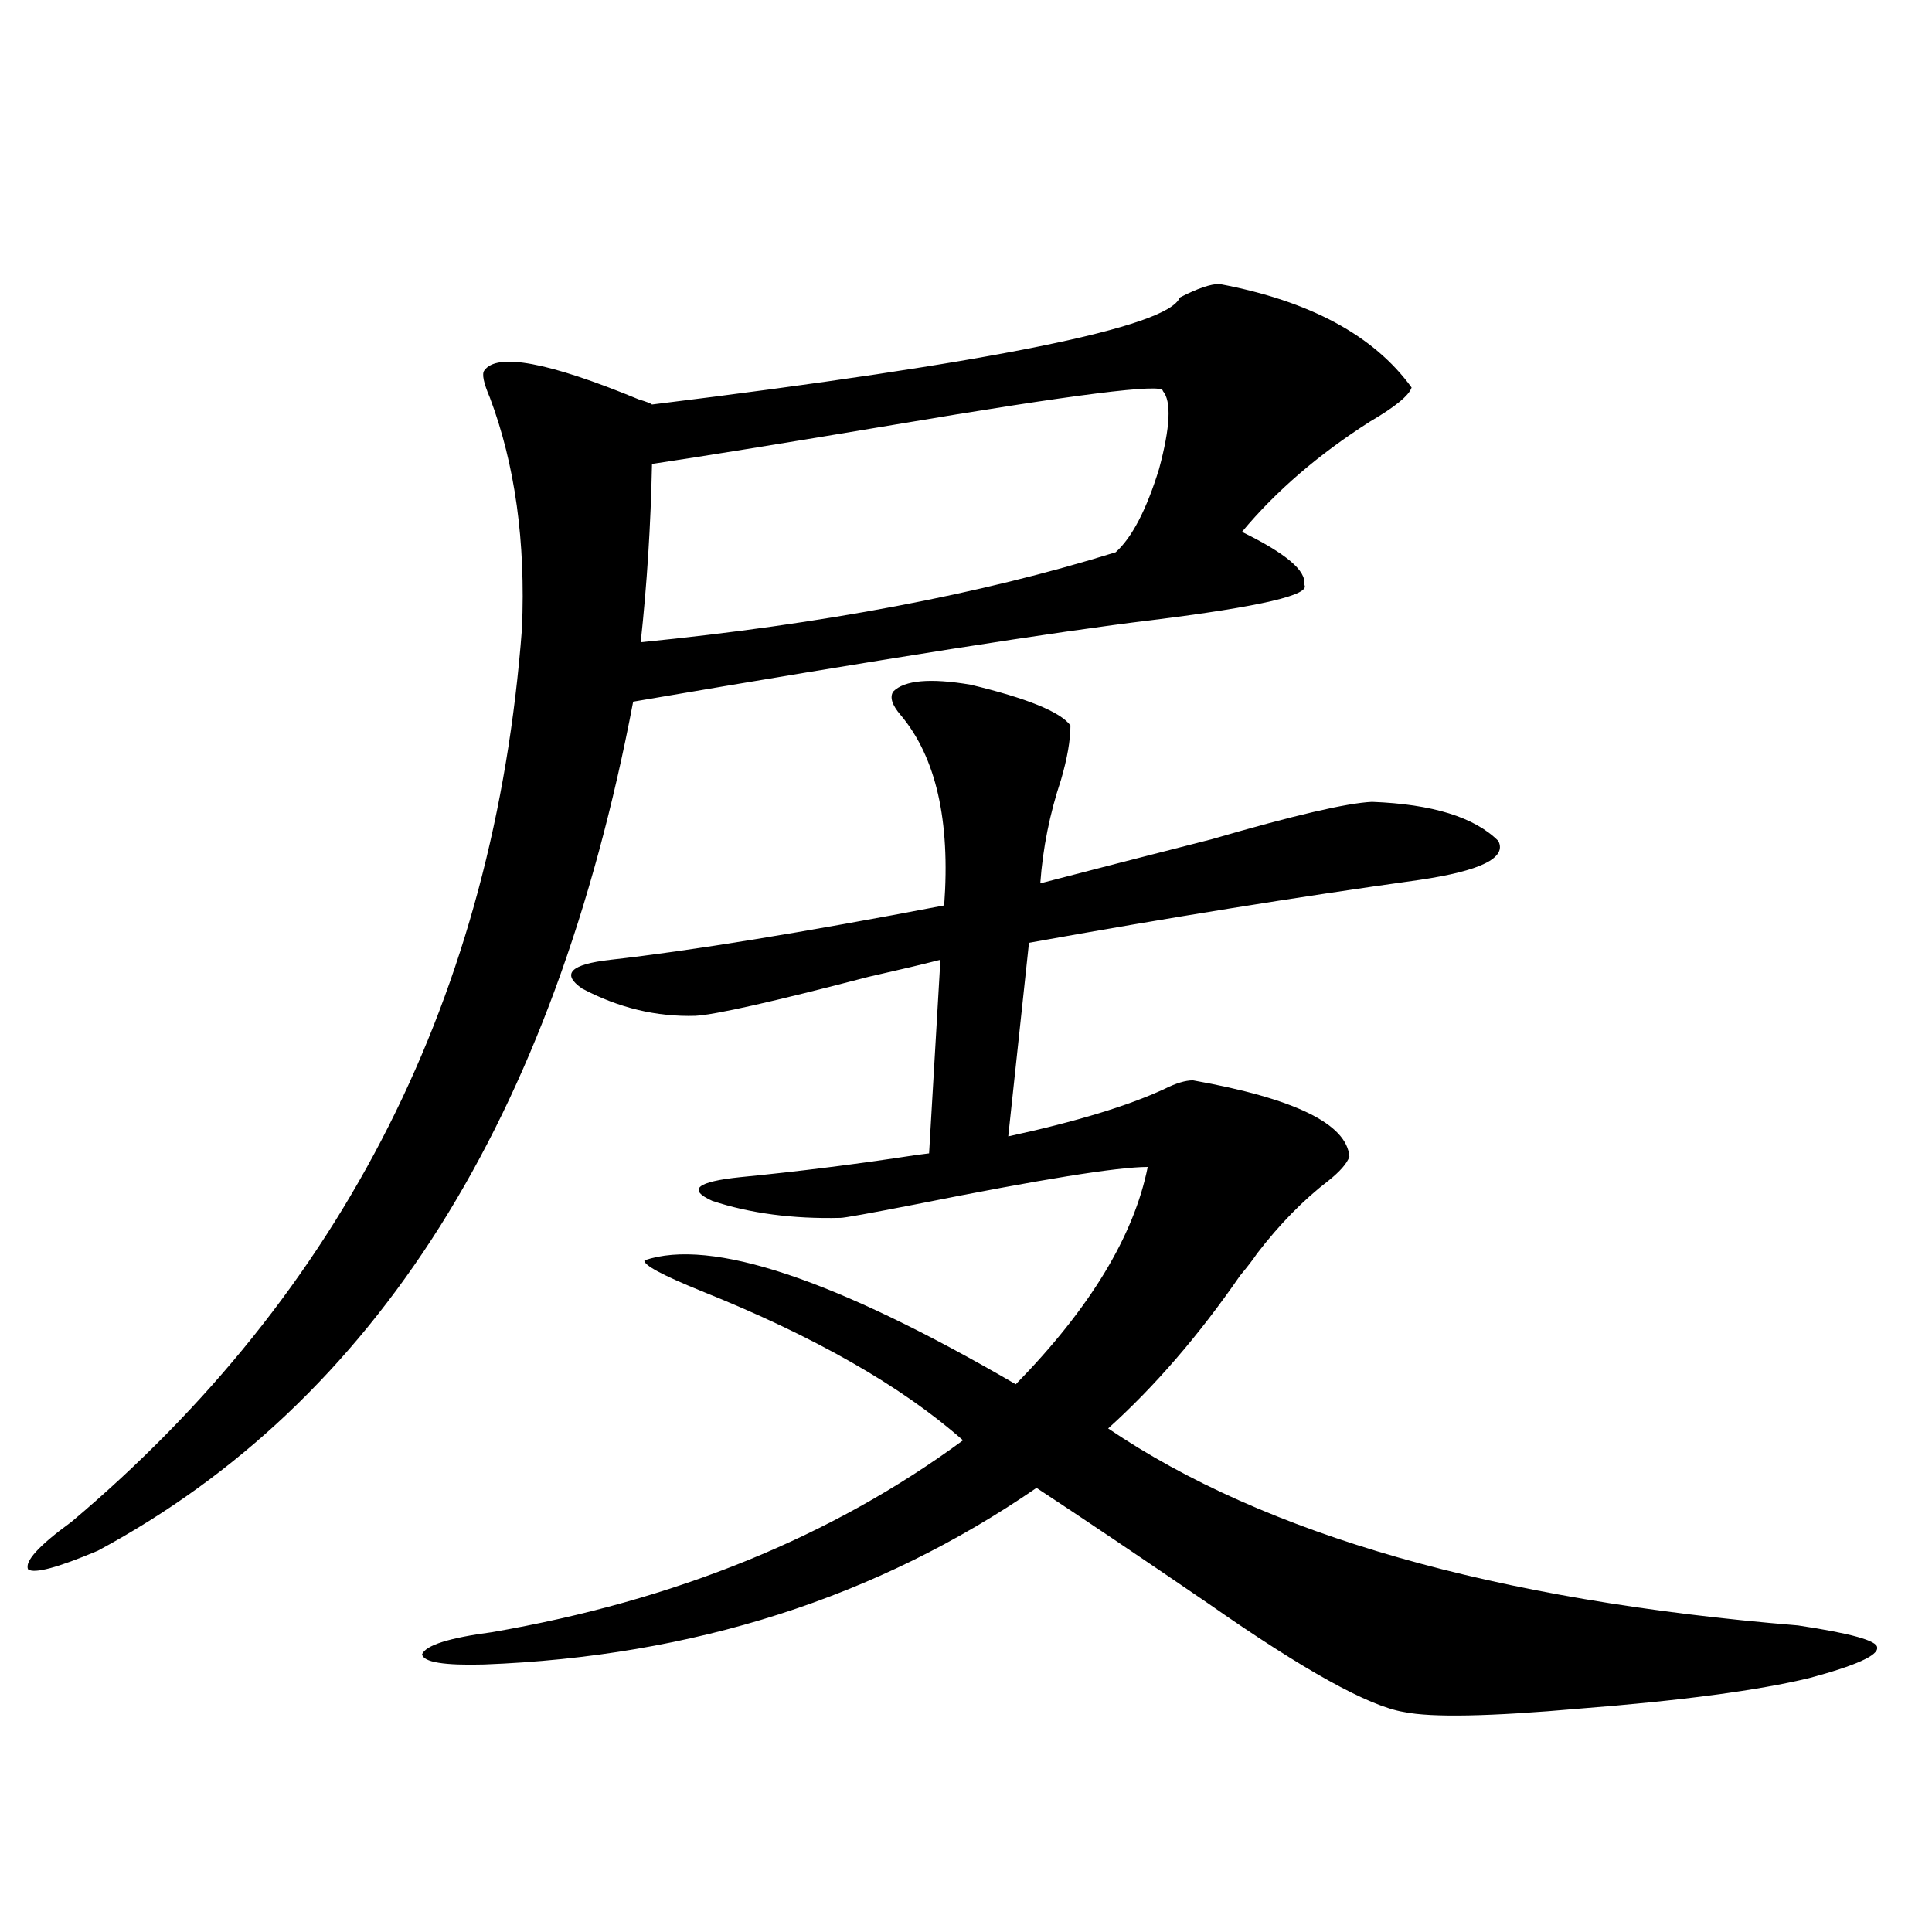
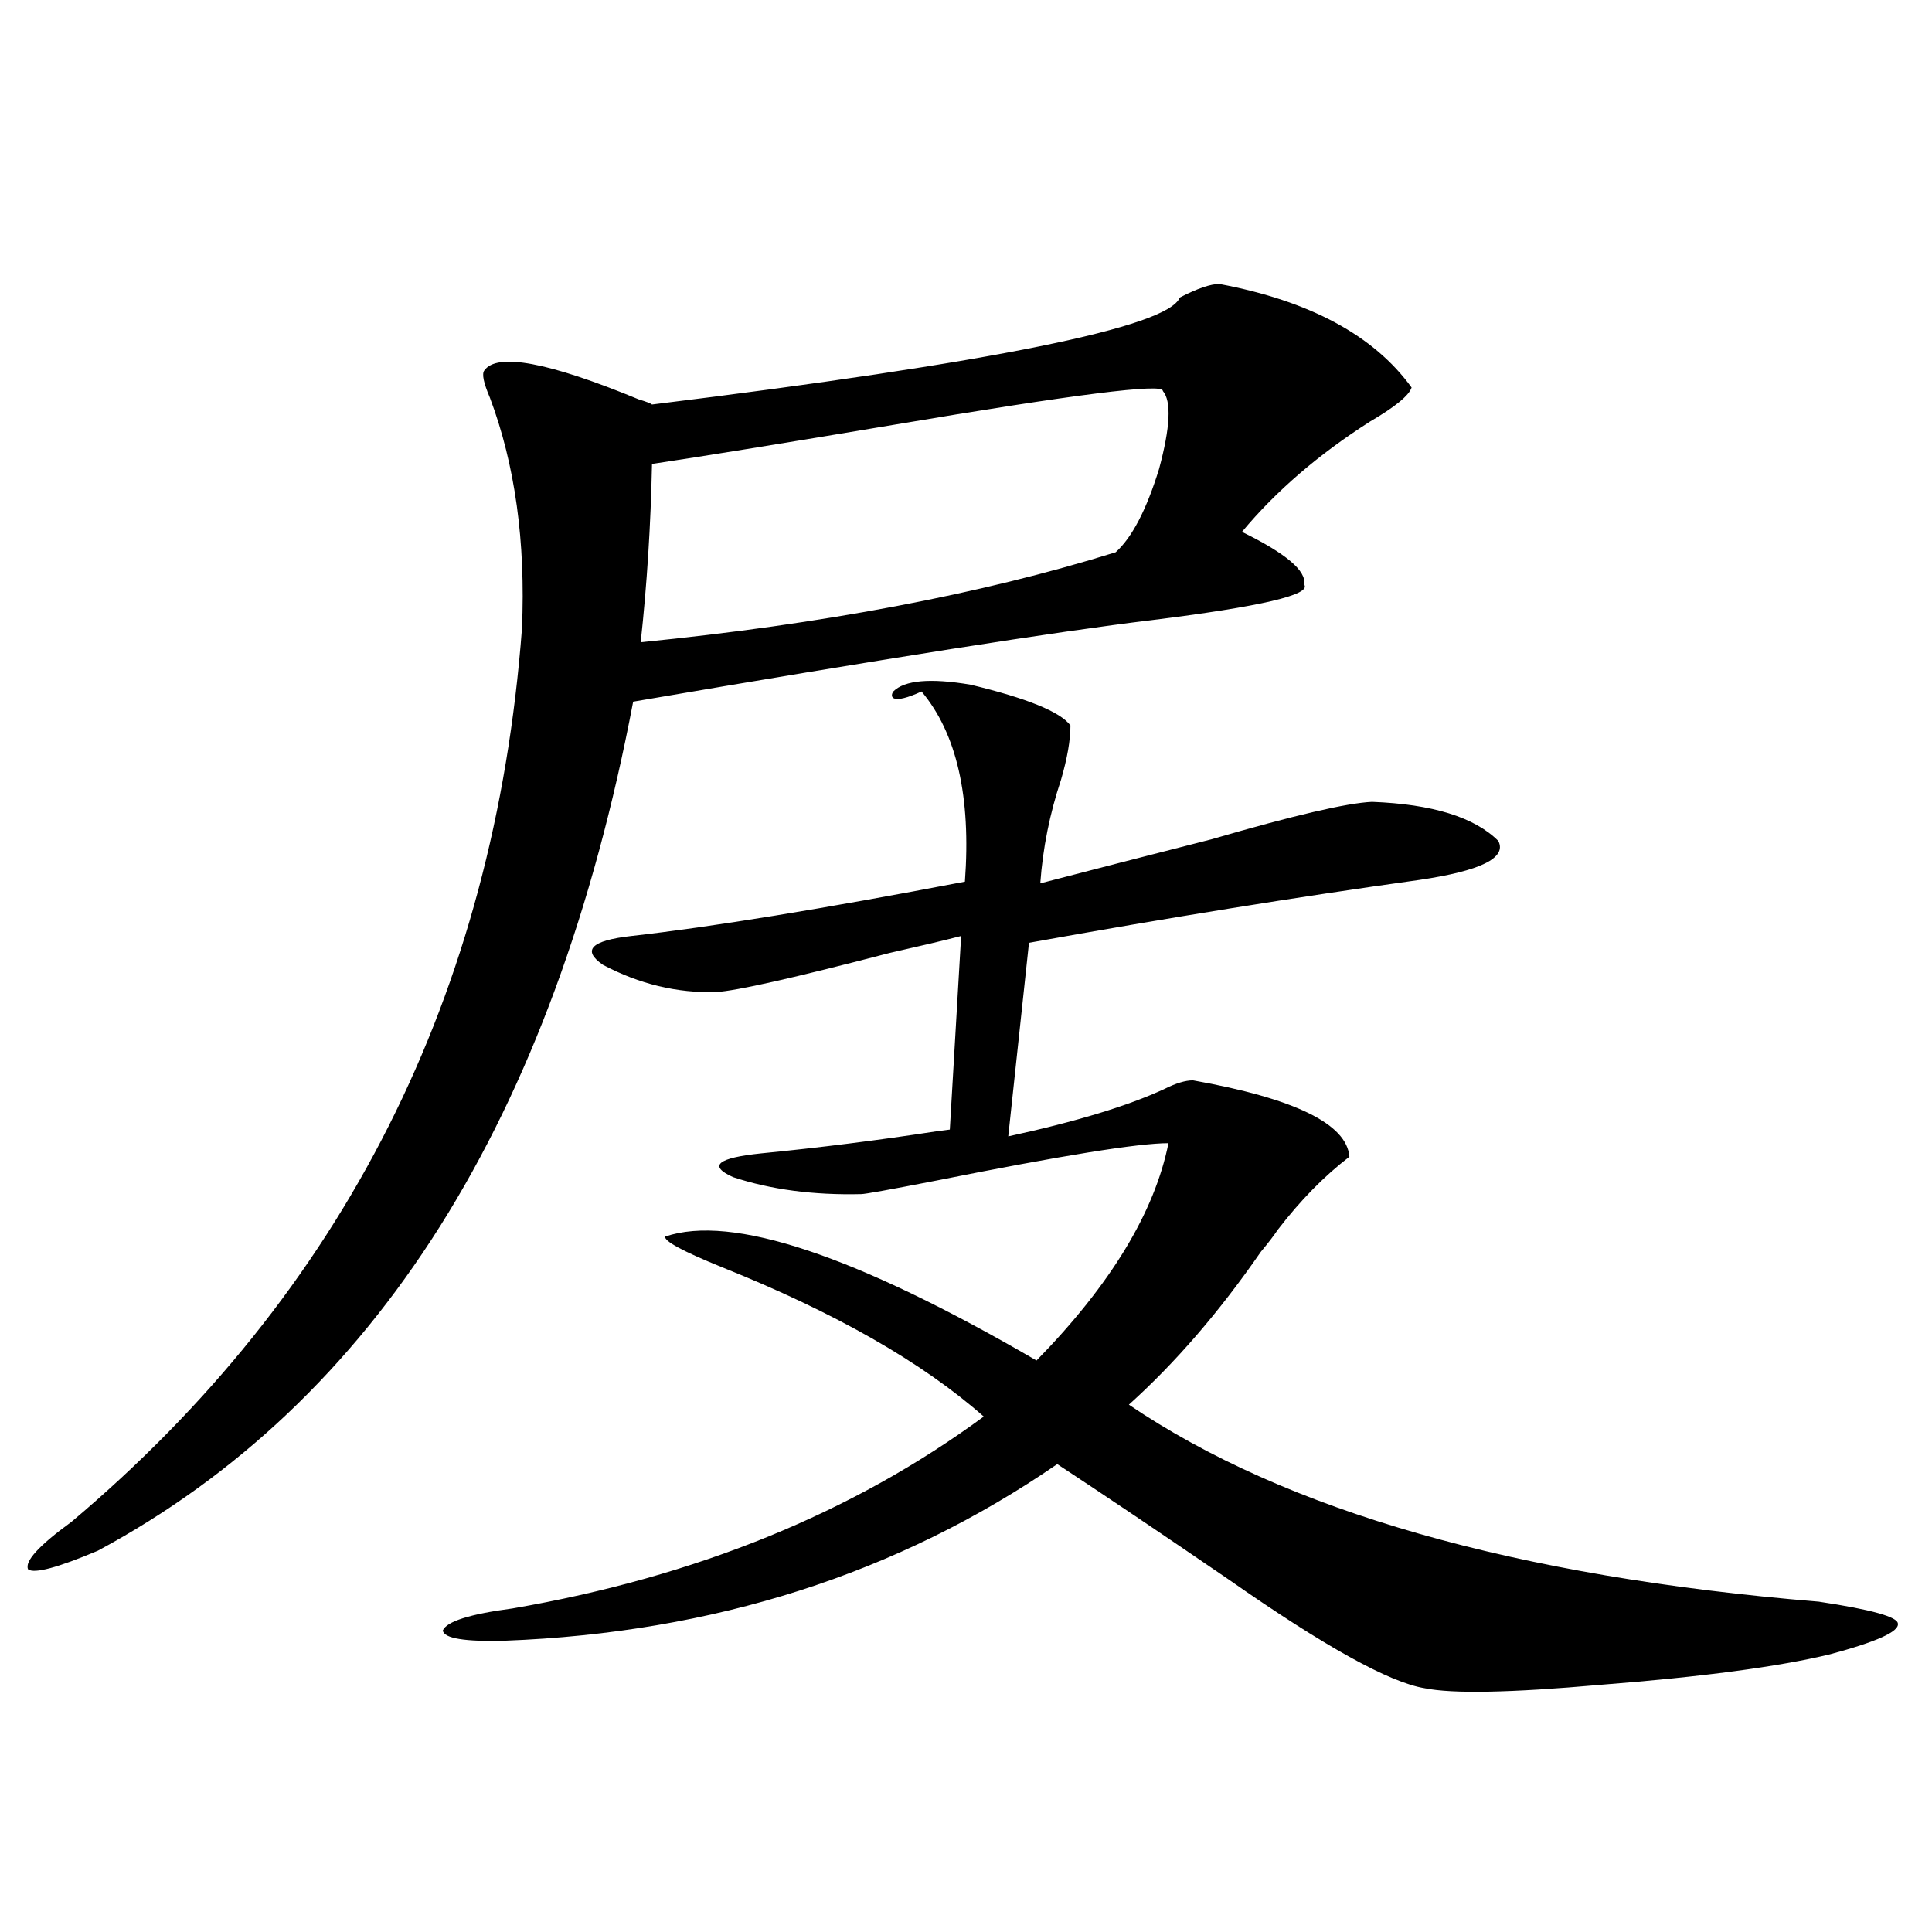
<svg xmlns="http://www.w3.org/2000/svg" version="1.1" id="图层_1" x="0px" y="0px" width="1000px" height="1000px" viewBox="0 0 1000 1000" enable-background="new 0 0 1000 1000" xml:space="preserve">
-   <path d="M631.131,146.973c46.828,8.789,79.998,26.67,99.51,53.613c-1.311,4.106-8.46,9.971-21.463,17.578  c-26.676,17.002-48.779,36.035-66.34,57.129c22.759,11.138,33.49,20.215,32.194,27.246c3.902,5.273-22.438,11.426-79.022,18.457  c-48.779,5.864-138.213,19.927-268.286,42.188C286.749,578.818,194.389,725.293,50.657,802.637  c-20.822,8.789-32.85,12.017-36.097,9.668c-1.951-4.092,5.519-12.305,22.438-24.609c141.125-118.94,218.852-273.037,233.165-462.305  c1.951-45.112-3.582-84.951-16.585-119.531c-3.262-7.607-4.237-12.305-2.927-14.063c6.494-9.365,33.17-4.395,79.998,14.941  c3.902,1.182,6.174,2.061,6.829,2.637c176.246-21.67,267.311-40.127,273.164-55.371  C619.744,149.321,626.573,146.973,631.131,146.973z M462.354,357.91c5.854-5.85,19.177-7.031,39.999-3.516  c29.268,7.031,46.493,14.063,51.706,21.094c0,7.622-1.631,17.002-4.878,28.125c-5.854,17.578-9.436,35.459-10.731,53.613  c24.71-6.44,54.298-14.063,88.778-22.852c42.271-12.305,69.907-18.745,82.925-19.336c31.219,1.182,53.002,7.91,65.364,20.215  c4.543,8.789-9.115,15.532-40.975,20.215c-63.093,8.789-130.408,19.639-201.946,32.52l-10.731,100.195  c35.121-7.607,62.103-15.82,80.974-24.609c5.854-2.925,10.731-4.395,14.634-4.395c52.682,9.38,79.663,22.563,80.974,39.551  c-1.311,3.516-4.878,7.622-10.731,12.305c-13.018,9.971-25.365,22.563-37.072,37.793c-1.951,2.939-4.878,6.743-8.78,11.426  c-21.463,31.064-44.236,57.432-68.291,79.102c81.294,55.083,200.315,89.072,357.064,101.953c27.316,4.093,40.975,7.91,40.975,11.426  c0.641,4.093-11.066,9.366-35.121,15.82c-26.676,6.441-66.34,11.715-119.021,15.82c-46.188,4.093-76.431,4.684-90.729,1.758  c-18.216-2.938-52.041-21.684-101.461-56.25c-35.121-24.019-64.724-43.945-88.778-59.766  c-82.604,56.841-177.892,87.301-285.847,91.406c-20.822,0.577-31.554-1.181-32.194-5.273c1.951-4.696,13.979-8.5,36.097-11.426  c94.952-16.396,176.246-49.507,243.896-99.316c-31.874-28.125-77.071-53.901-135.606-77.344  c-20.167-8.198-29.923-13.472-29.268-15.82c34.466-11.714,98.534,9.668,192.19,64.16c38.368-39.248,61.127-76.753,68.291-112.5  c-15.609,0-55.608,6.455-119.997,19.336c-24.069,4.697-37.072,7.031-39.023,7.031c-24.725,0.591-46.828-2.334-66.34-8.789  c-13.018-5.85-8.14-9.956,14.634-12.305c29.908-2.925,60.151-6.729,90.729-11.426l6.829-0.879l5.854-100.195  c-9.115,2.349-21.463,5.273-37.072,8.789c-49.435,12.896-79.357,19.639-89.754,20.215c-20.167,0.591-39.679-4.092-58.535-14.063  c-11.066-7.607-6.188-12.593,14.634-14.941c41.615-4.683,99.175-14.063,172.679-28.125c3.247-43.945-4.237-76.753-22.438-98.438  C461.699,364.941,460.403,360.85,462.354,357.91z M601.863,202.344c0.641-4.092-45.853,1.758-139.509,17.578  c-55.943,9.38-97.559,16.123-124.875,20.215c-0.655,31.641-2.606,62.402-5.854,92.285c94.297-9.365,176.246-24.897,245.848-46.582  c8.445-7.607,15.93-21.973,22.438-43.066C605.766,221.104,606.406,207.617,601.863,202.344z" />
+   <path d="M631.131,146.973c46.828,8.789,79.998,26.67,99.51,53.613c-1.311,4.106-8.46,9.971-21.463,17.578  c-26.676,17.002-48.779,36.035-66.34,57.129c22.759,11.138,33.49,20.215,32.194,27.246c3.902,5.273-22.438,11.426-79.022,18.457  c-48.779,5.864-138.213,19.927-268.286,42.188C286.749,578.818,194.389,725.293,50.657,802.637  c-20.822,8.789-32.85,12.017-36.097,9.668c-1.951-4.092,5.519-12.305,22.438-24.609c141.125-118.94,218.852-273.037,233.165-462.305  c1.951-45.112-3.582-84.951-16.585-119.531c-3.262-7.607-4.237-12.305-2.927-14.063c6.494-9.365,33.17-4.395,79.998,14.941  c3.902,1.182,6.174,2.061,6.829,2.637c176.246-21.67,267.311-40.127,273.164-55.371  C619.744,149.321,626.573,146.973,631.131,146.973z M462.354,357.91c5.854-5.85,19.177-7.031,39.999-3.516  c29.268,7.031,46.493,14.063,51.706,21.094c0,7.622-1.631,17.002-4.878,28.125c-5.854,17.578-9.436,35.459-10.731,53.613  c24.71-6.44,54.298-14.063,88.778-22.852c42.271-12.305,69.907-18.745,82.925-19.336c31.219,1.182,53.002,7.91,65.364,20.215  c4.543,8.789-9.115,15.532-40.975,20.215c-63.093,8.789-130.408,19.639-201.946,32.52l-10.731,100.195  c35.121-7.607,62.103-15.82,80.974-24.609c5.854-2.925,10.731-4.395,14.634-4.395c52.682,9.38,79.663,22.563,80.974,39.551  c-13.018,9.971-25.365,22.563-37.072,37.793c-1.951,2.939-4.878,6.743-8.78,11.426  c-21.463,31.064-44.236,57.432-68.291,79.102c81.294,55.083,200.315,89.072,357.064,101.953c27.316,4.093,40.975,7.91,40.975,11.426  c0.641,4.093-11.066,9.366-35.121,15.82c-26.676,6.441-66.34,11.715-119.021,15.82c-46.188,4.093-76.431,4.684-90.729,1.758  c-18.216-2.938-52.041-21.684-101.461-56.25c-35.121-24.019-64.724-43.945-88.778-59.766  c-82.604,56.841-177.892,87.301-285.847,91.406c-20.822,0.577-31.554-1.181-32.194-5.273c1.951-4.696,13.979-8.5,36.097-11.426  c94.952-16.396,176.246-49.507,243.896-99.316c-31.874-28.125-77.071-53.901-135.606-77.344  c-20.167-8.198-29.923-13.472-29.268-15.82c34.466-11.714,98.534,9.668,192.19,64.16c38.368-39.248,61.127-76.753,68.291-112.5  c-15.609,0-55.608,6.455-119.997,19.336c-24.069,4.697-37.072,7.031-39.023,7.031c-24.725,0.591-46.828-2.334-66.34-8.789  c-13.018-5.85-8.14-9.956,14.634-12.305c29.908-2.925,60.151-6.729,90.729-11.426l6.829-0.879l5.854-100.195  c-9.115,2.349-21.463,5.273-37.072,8.789c-49.435,12.896-79.357,19.639-89.754,20.215c-20.167,0.591-39.679-4.092-58.535-14.063  c-11.066-7.607-6.188-12.593,14.634-14.941c41.615-4.683,99.175-14.063,172.679-28.125c3.247-43.945-4.237-76.753-22.438-98.438  C461.699,364.941,460.403,360.85,462.354,357.91z M601.863,202.344c0.641-4.092-45.853,1.758-139.509,17.578  c-55.943,9.38-97.559,16.123-124.875,20.215c-0.655,31.641-2.606,62.402-5.854,92.285c94.297-9.365,176.246-24.897,245.848-46.582  c8.445-7.607,15.93-21.973,22.438-43.066C605.766,221.104,606.406,207.617,601.863,202.344z" />
</svg>